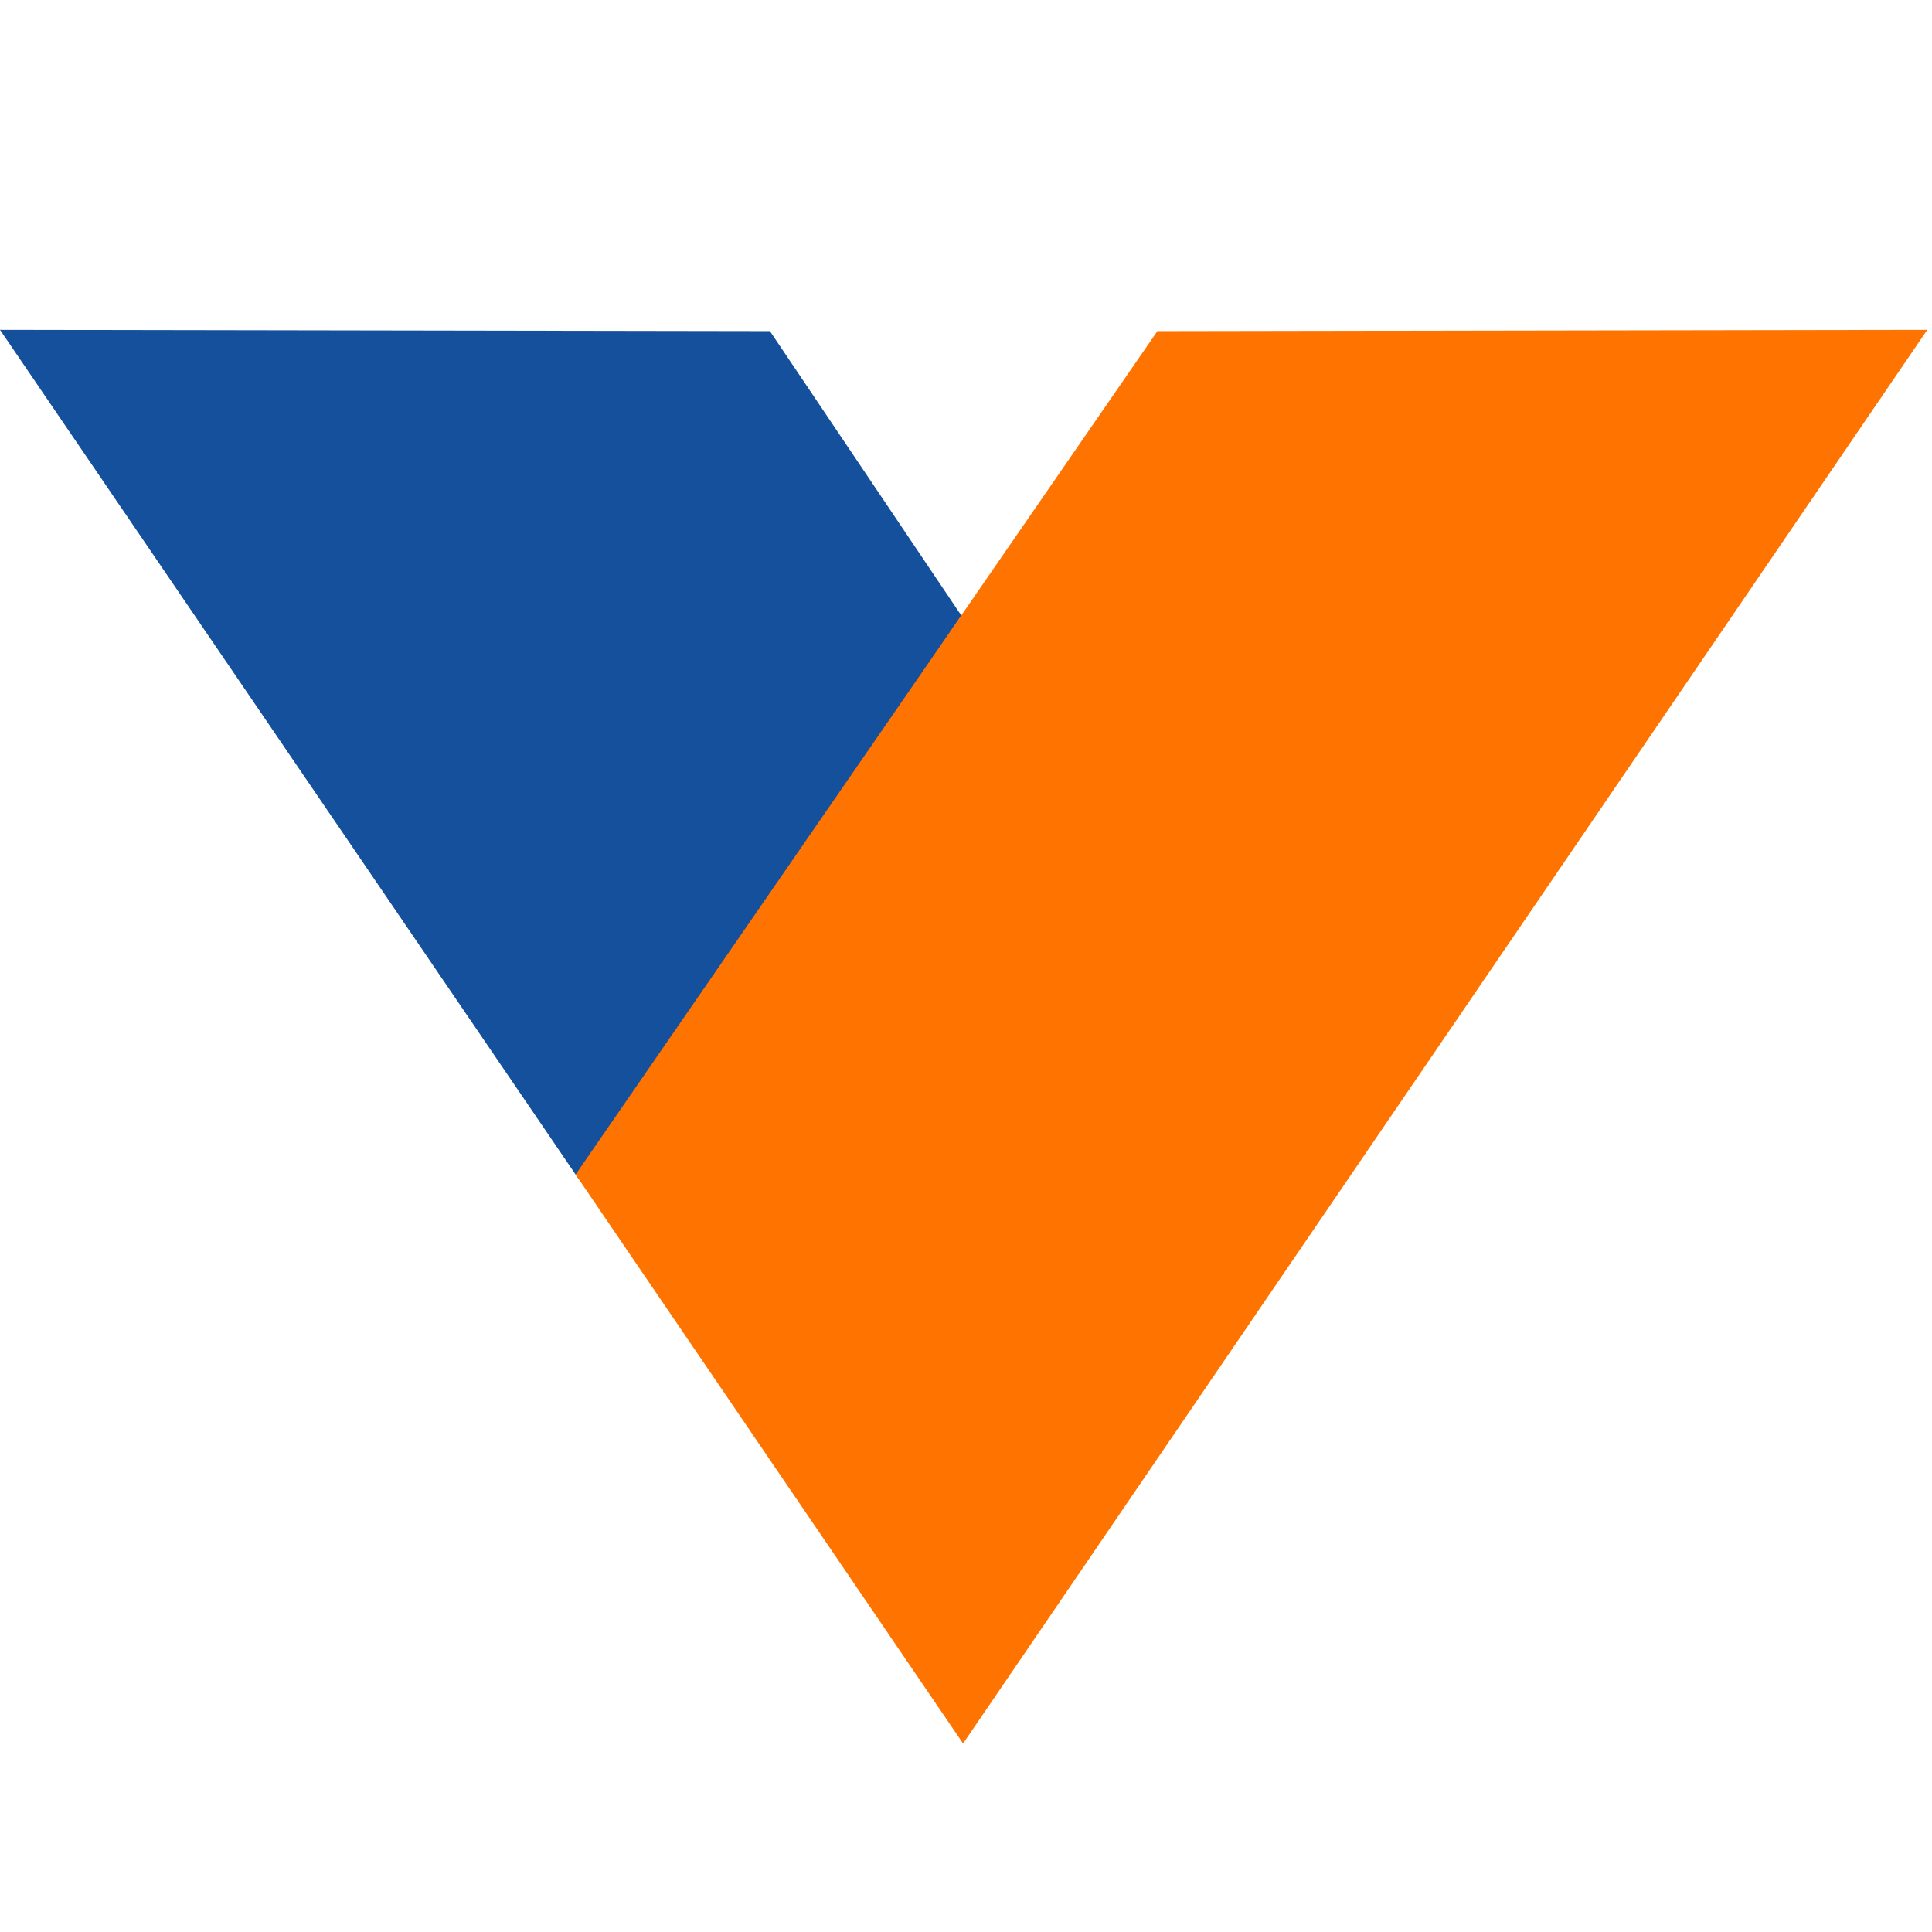
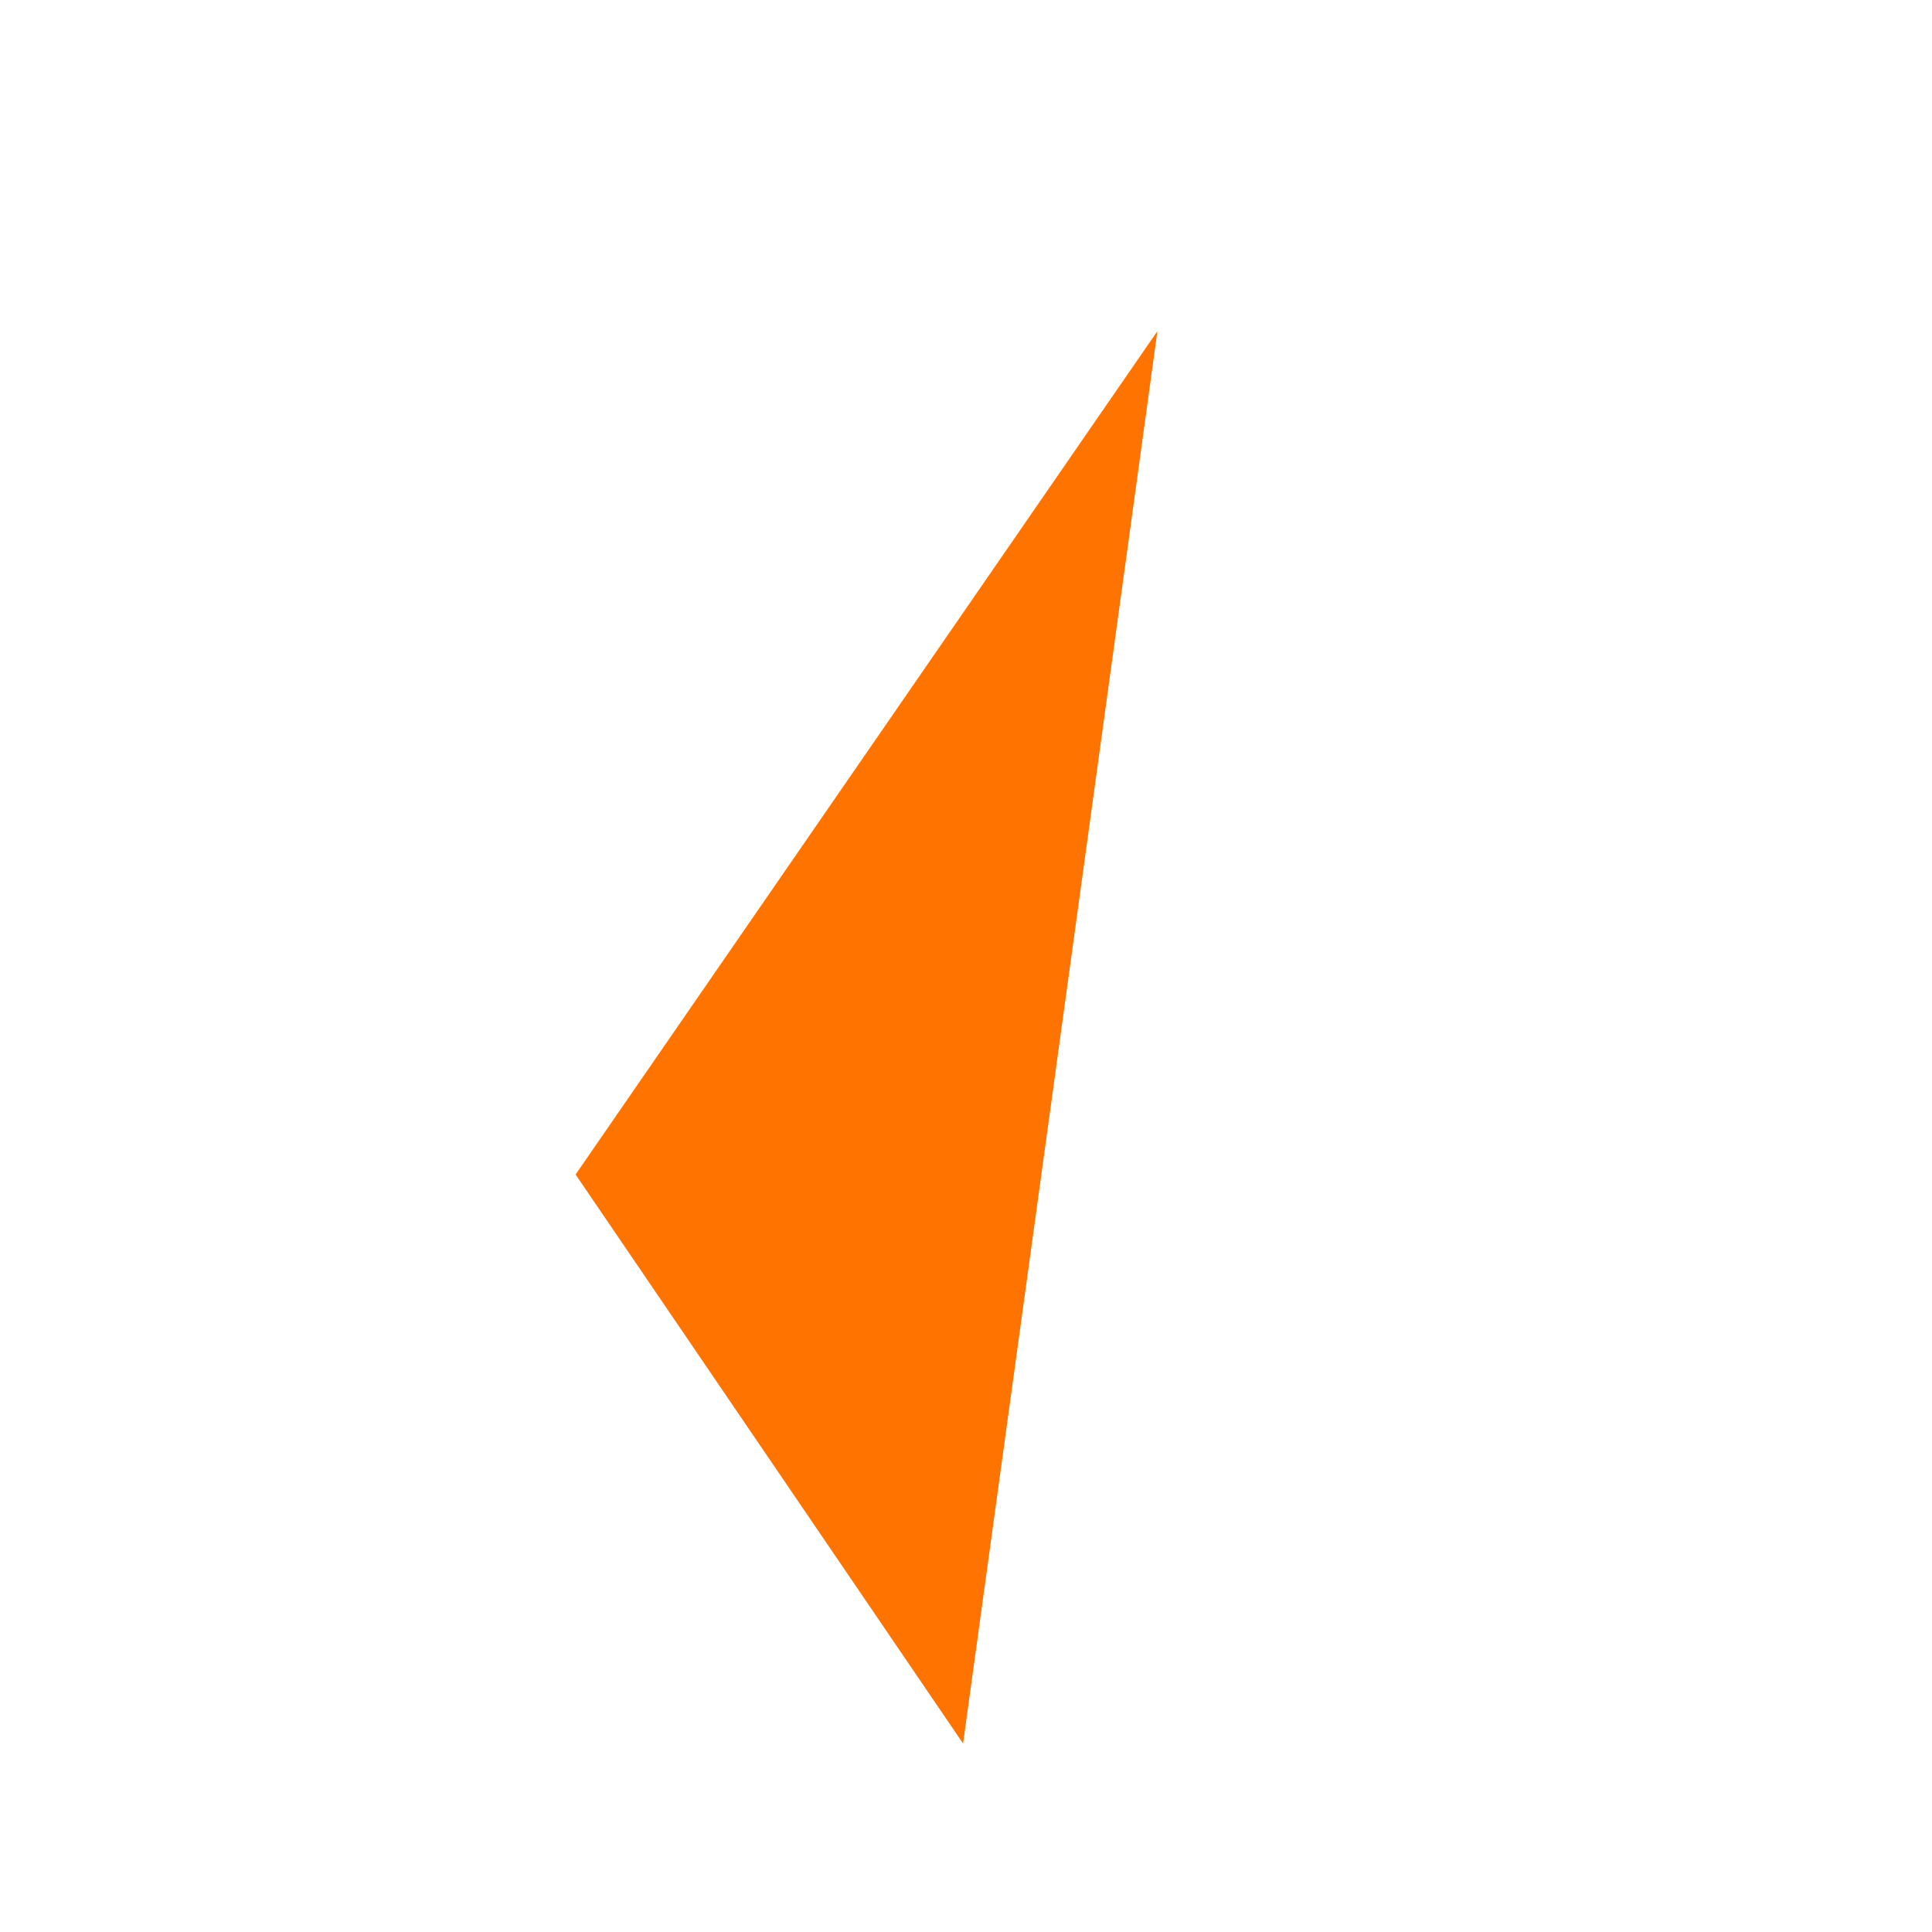
<svg xmlns="http://www.w3.org/2000/svg" width="41" height="41" viewBox="0 0 41 41" fill="none">
-   <path d="M0 7L16.339 7.027L20.402 13.064L12.277 25.016L0 7Z" fill="#14509C" />
-   <path d="M24.562 7.027L40.9 7L20.438 37L12.215 24.925L24.562 7.027Z" fill="#FF7300" />
+   <path d="M24.562 7.027L20.438 37L12.215 24.925L24.562 7.027Z" fill="#FF7300" />
</svg>